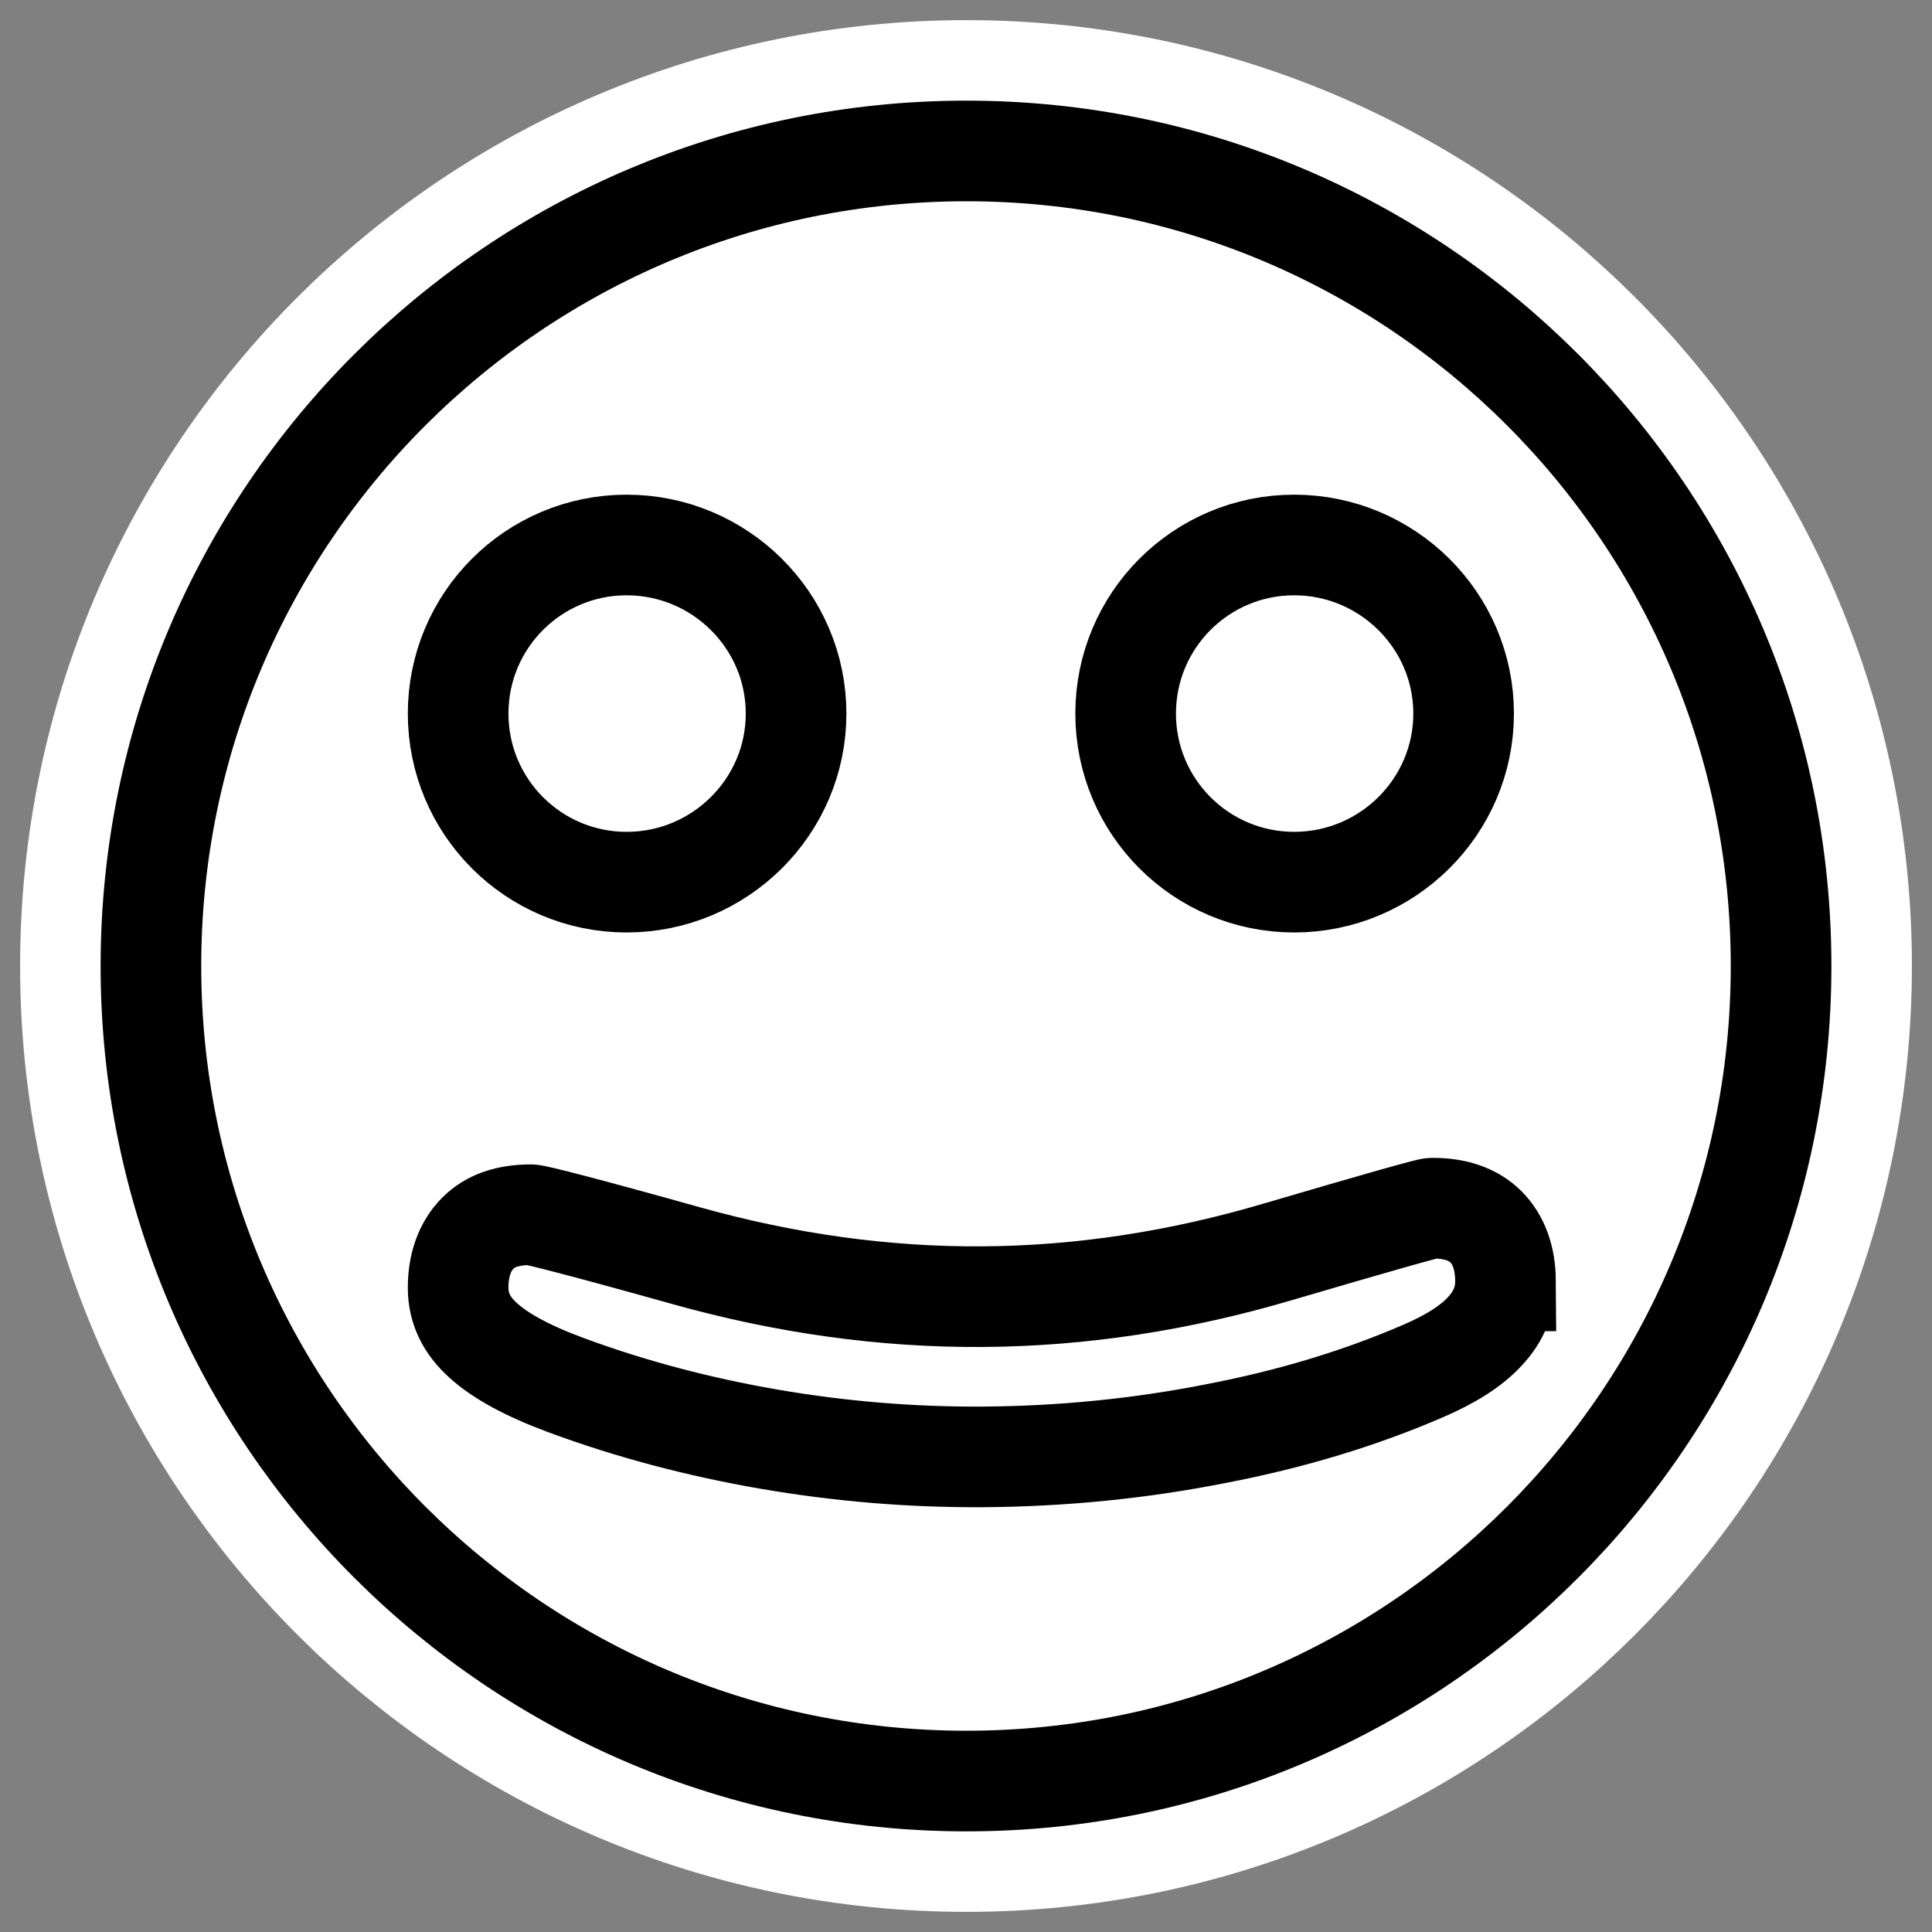
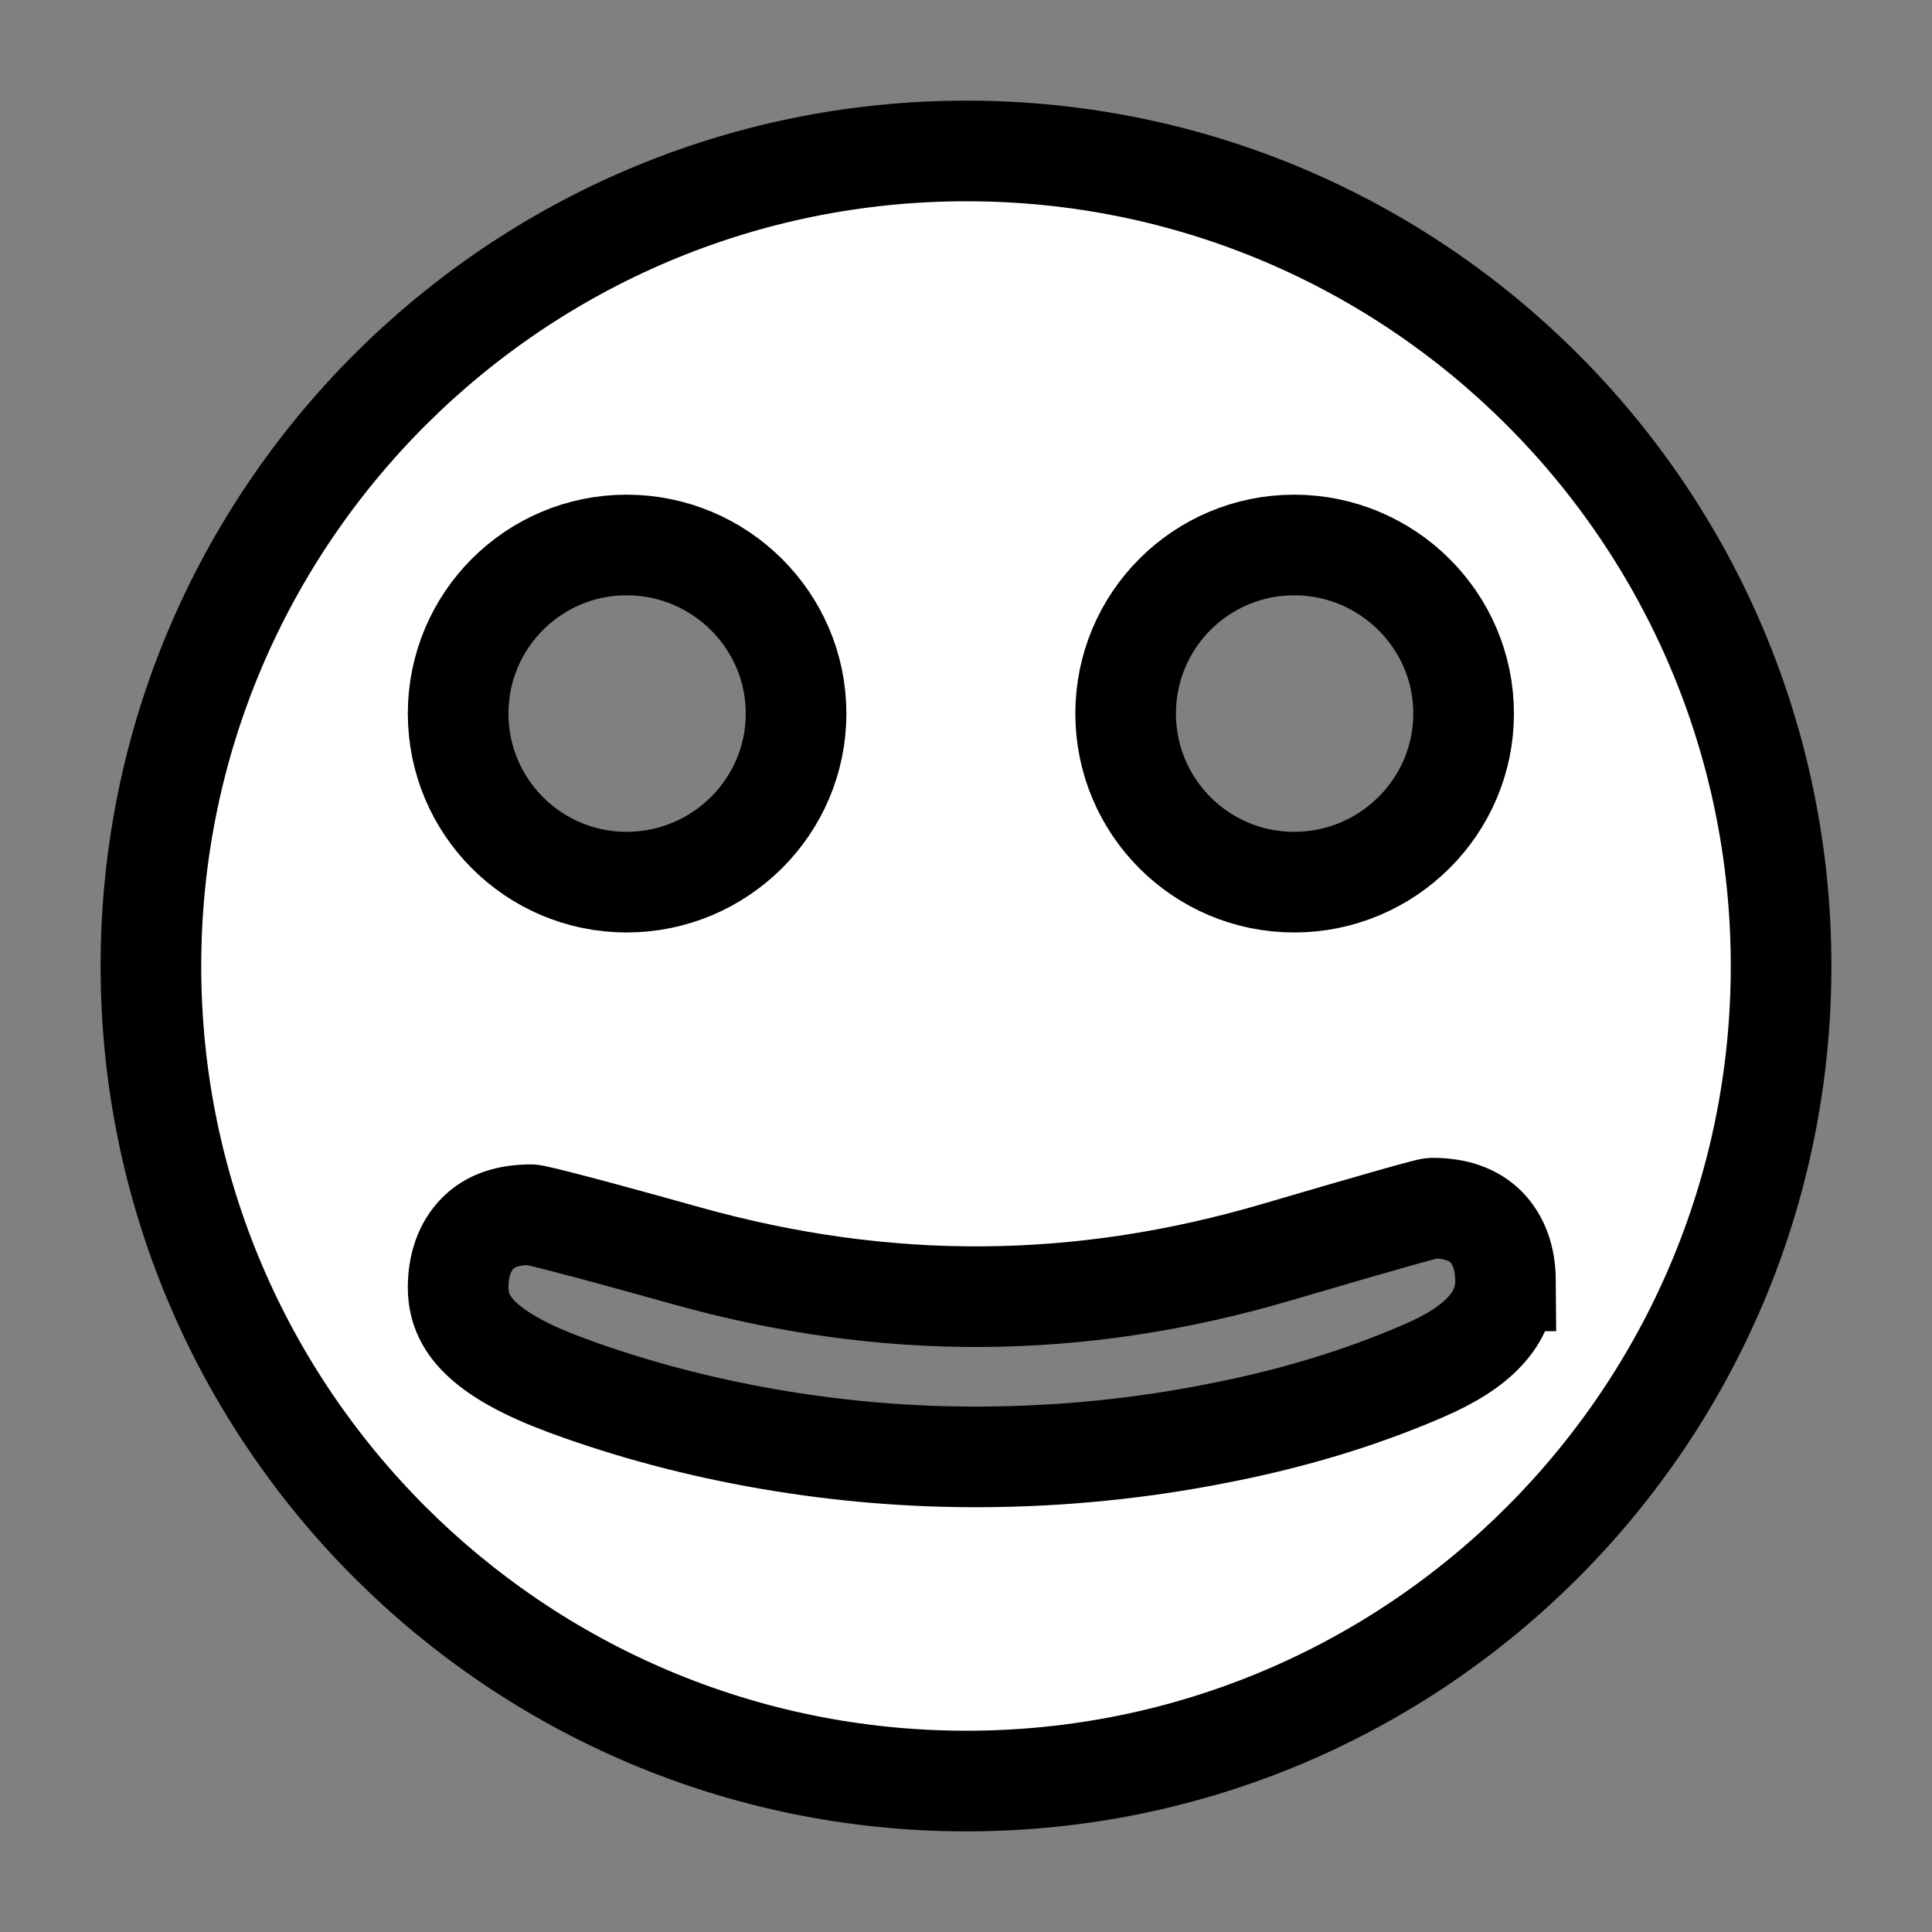
<svg xmlns="http://www.w3.org/2000/svg" _SVGFile__filename="oldscale/apps/ksmiletris.svg" version="1.0" viewBox="0 0 60 60">
  <rect x="0" y="0" width="60" height="60" fill="#808080" stroke="none" />
-   <path d="m55.313 30c0-13.979-11.327-25.312-25.299-25.312-13.971-1e-4 -25.327 11.333-25.327 25.312 1e-4 13.979 11.356 25.312 25.327 25.312 13.972 0 25.299-11.333 25.299-25.312z" fill="#fff" fill-rule="evenodd" />
-   <path d="m55.313 30c0-13.979-11.327-25.312-25.299-25.312-13.971-1e-4 -25.327 11.333-25.327 25.312 1e-4 13.979 11.356 25.312 25.327 25.312 13.972 0 25.299-11.333 25.299-25.312z" fill="none" stroke="#fff" stroke-linejoin="round" stroke-width="8.125" />
+   <path d="m55.313 30z" fill="#fff" fill-rule="evenodd" />
  <path d="m55.313 30c0-13.979-11.327-25.312-25.299-25.312-13.971-1e-4 -25.327 11.333-25.327 25.312 1e-4 13.979 11.356 25.312 25.327 25.312 13.972 0 25.299-11.333 25.299-25.312zm-8.558 9.778c4e-3 0.584-0.21 1.106-0.636 1.562-0.415 0.456-1.058 0.868-1.937 1.244-1.903 0.823-4.038 1.481-6.419 1.938-2.369 0.468-4.784 0.707-7.228 0.723-2.229 0.014-4.442-0.17-6.65-0.55-2.196-0.379-4.307-0.939-6.303-1.677-1.207-0.446-2.057-0.915-2.573-1.389-0.516-0.462-0.777-0.988-0.781-1.62-4e-3 -0.716 0.205-1.299 0.607-1.707 0.391-0.396 0.933-0.574 1.648-0.578 0.143-1e-3 1.748 0.41 4.829 1.273s6.154 1.292 9.194 1.272c3.064-0.019 6.107-0.486 9.165-1.388 3.07-0.902 4.68-1.359 4.8-1.36 0.727-4e-3 1.281 0.188 1.677 0.579 0.396 0.403 0.602 0.962 0.607 1.678zm-1.301-17.618c0 2.894-2.371 5.236-5.262 5.236-2.892 0-5.234-2.342-5.234-5.236 0-2.893 2.342-5.235 5.234-5.235 2.891 0 5.262 2.342 5.262 5.235zm-20.731 0c0 2.894-2.37 5.236-5.262 5.236-2.891 0-5.233-2.342-5.233-5.236 0-2.893 2.342-5.235 5.233-5.235 2.892 0 5.262 2.342 5.262 5.235z" fill="#fff" fill-rule="evenodd" stroke="#000" stroke-width="3.125" />
</svg>